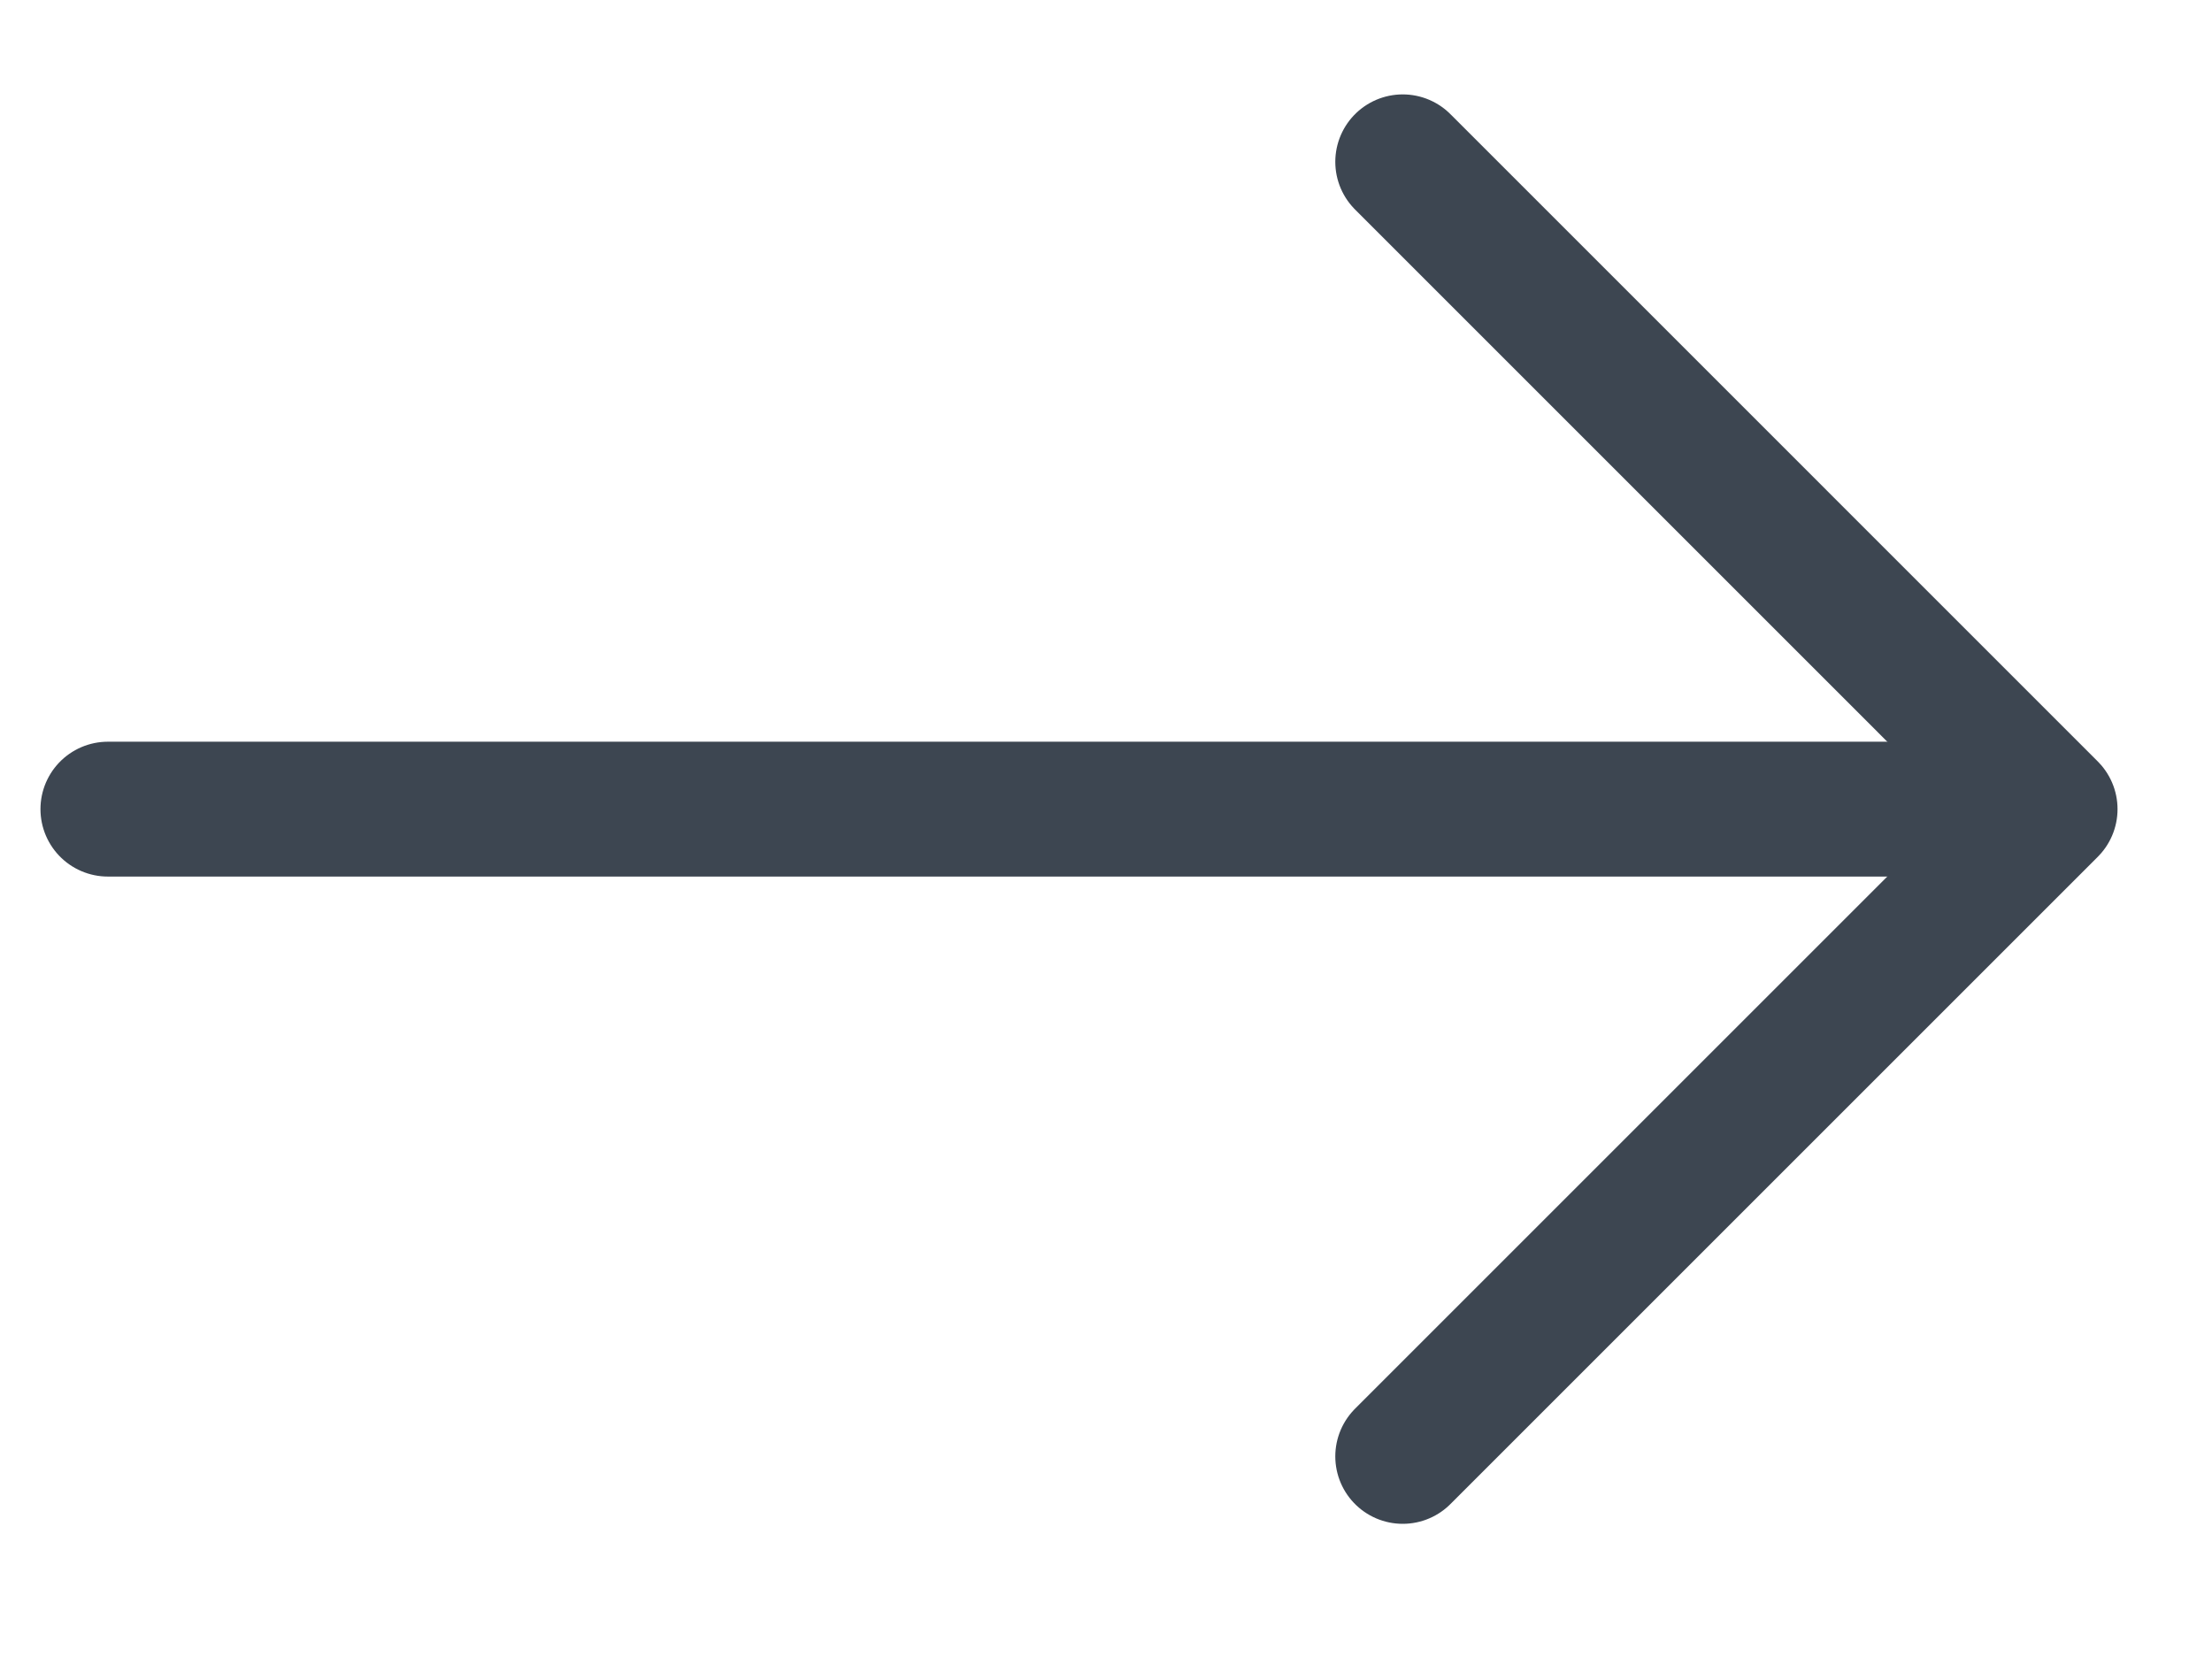
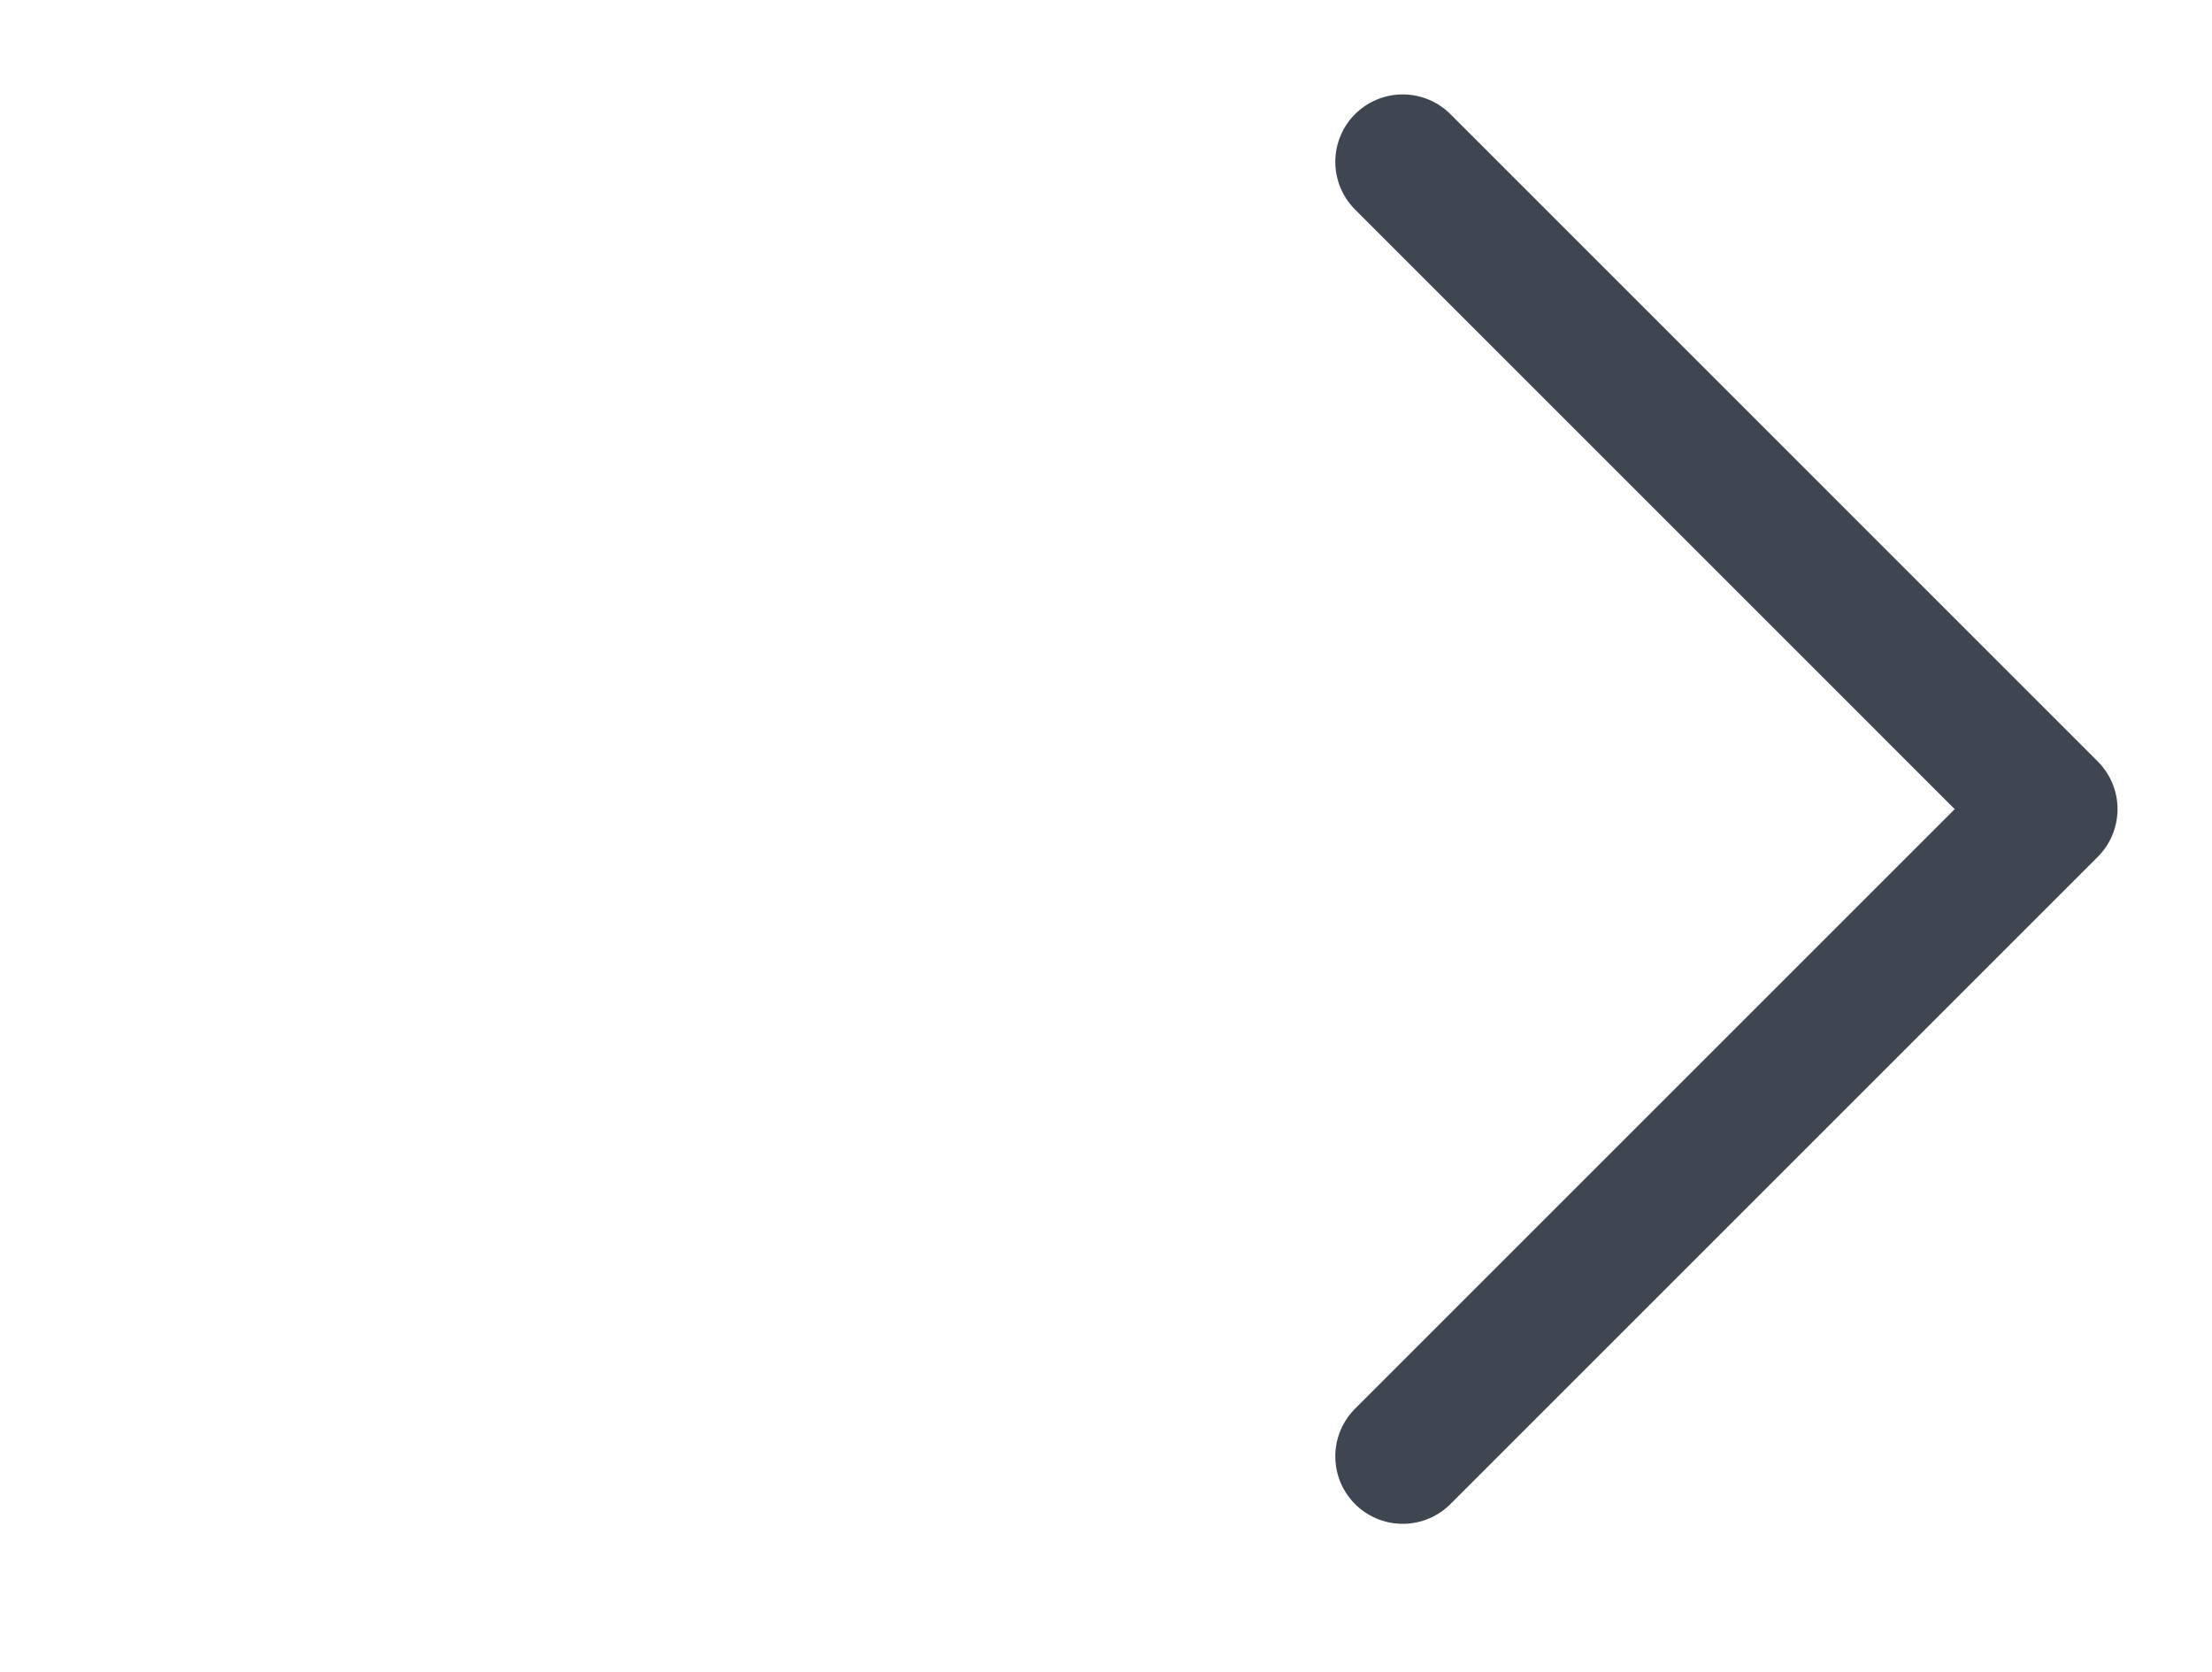
<svg xmlns="http://www.w3.org/2000/svg" width="41" height="31" viewBox="0 0 41 31" fill="none">
  <path d="M26 3L37.999 15L26 26.999" stroke="#3D4651" stroke-width="2.5" stroke-linecap="round" stroke-linejoin="round" />
-   <path d="M2 15H37" stroke="#3D4651" stroke-width="2.5" stroke-linecap="round" stroke-linejoin="round" />
</svg>